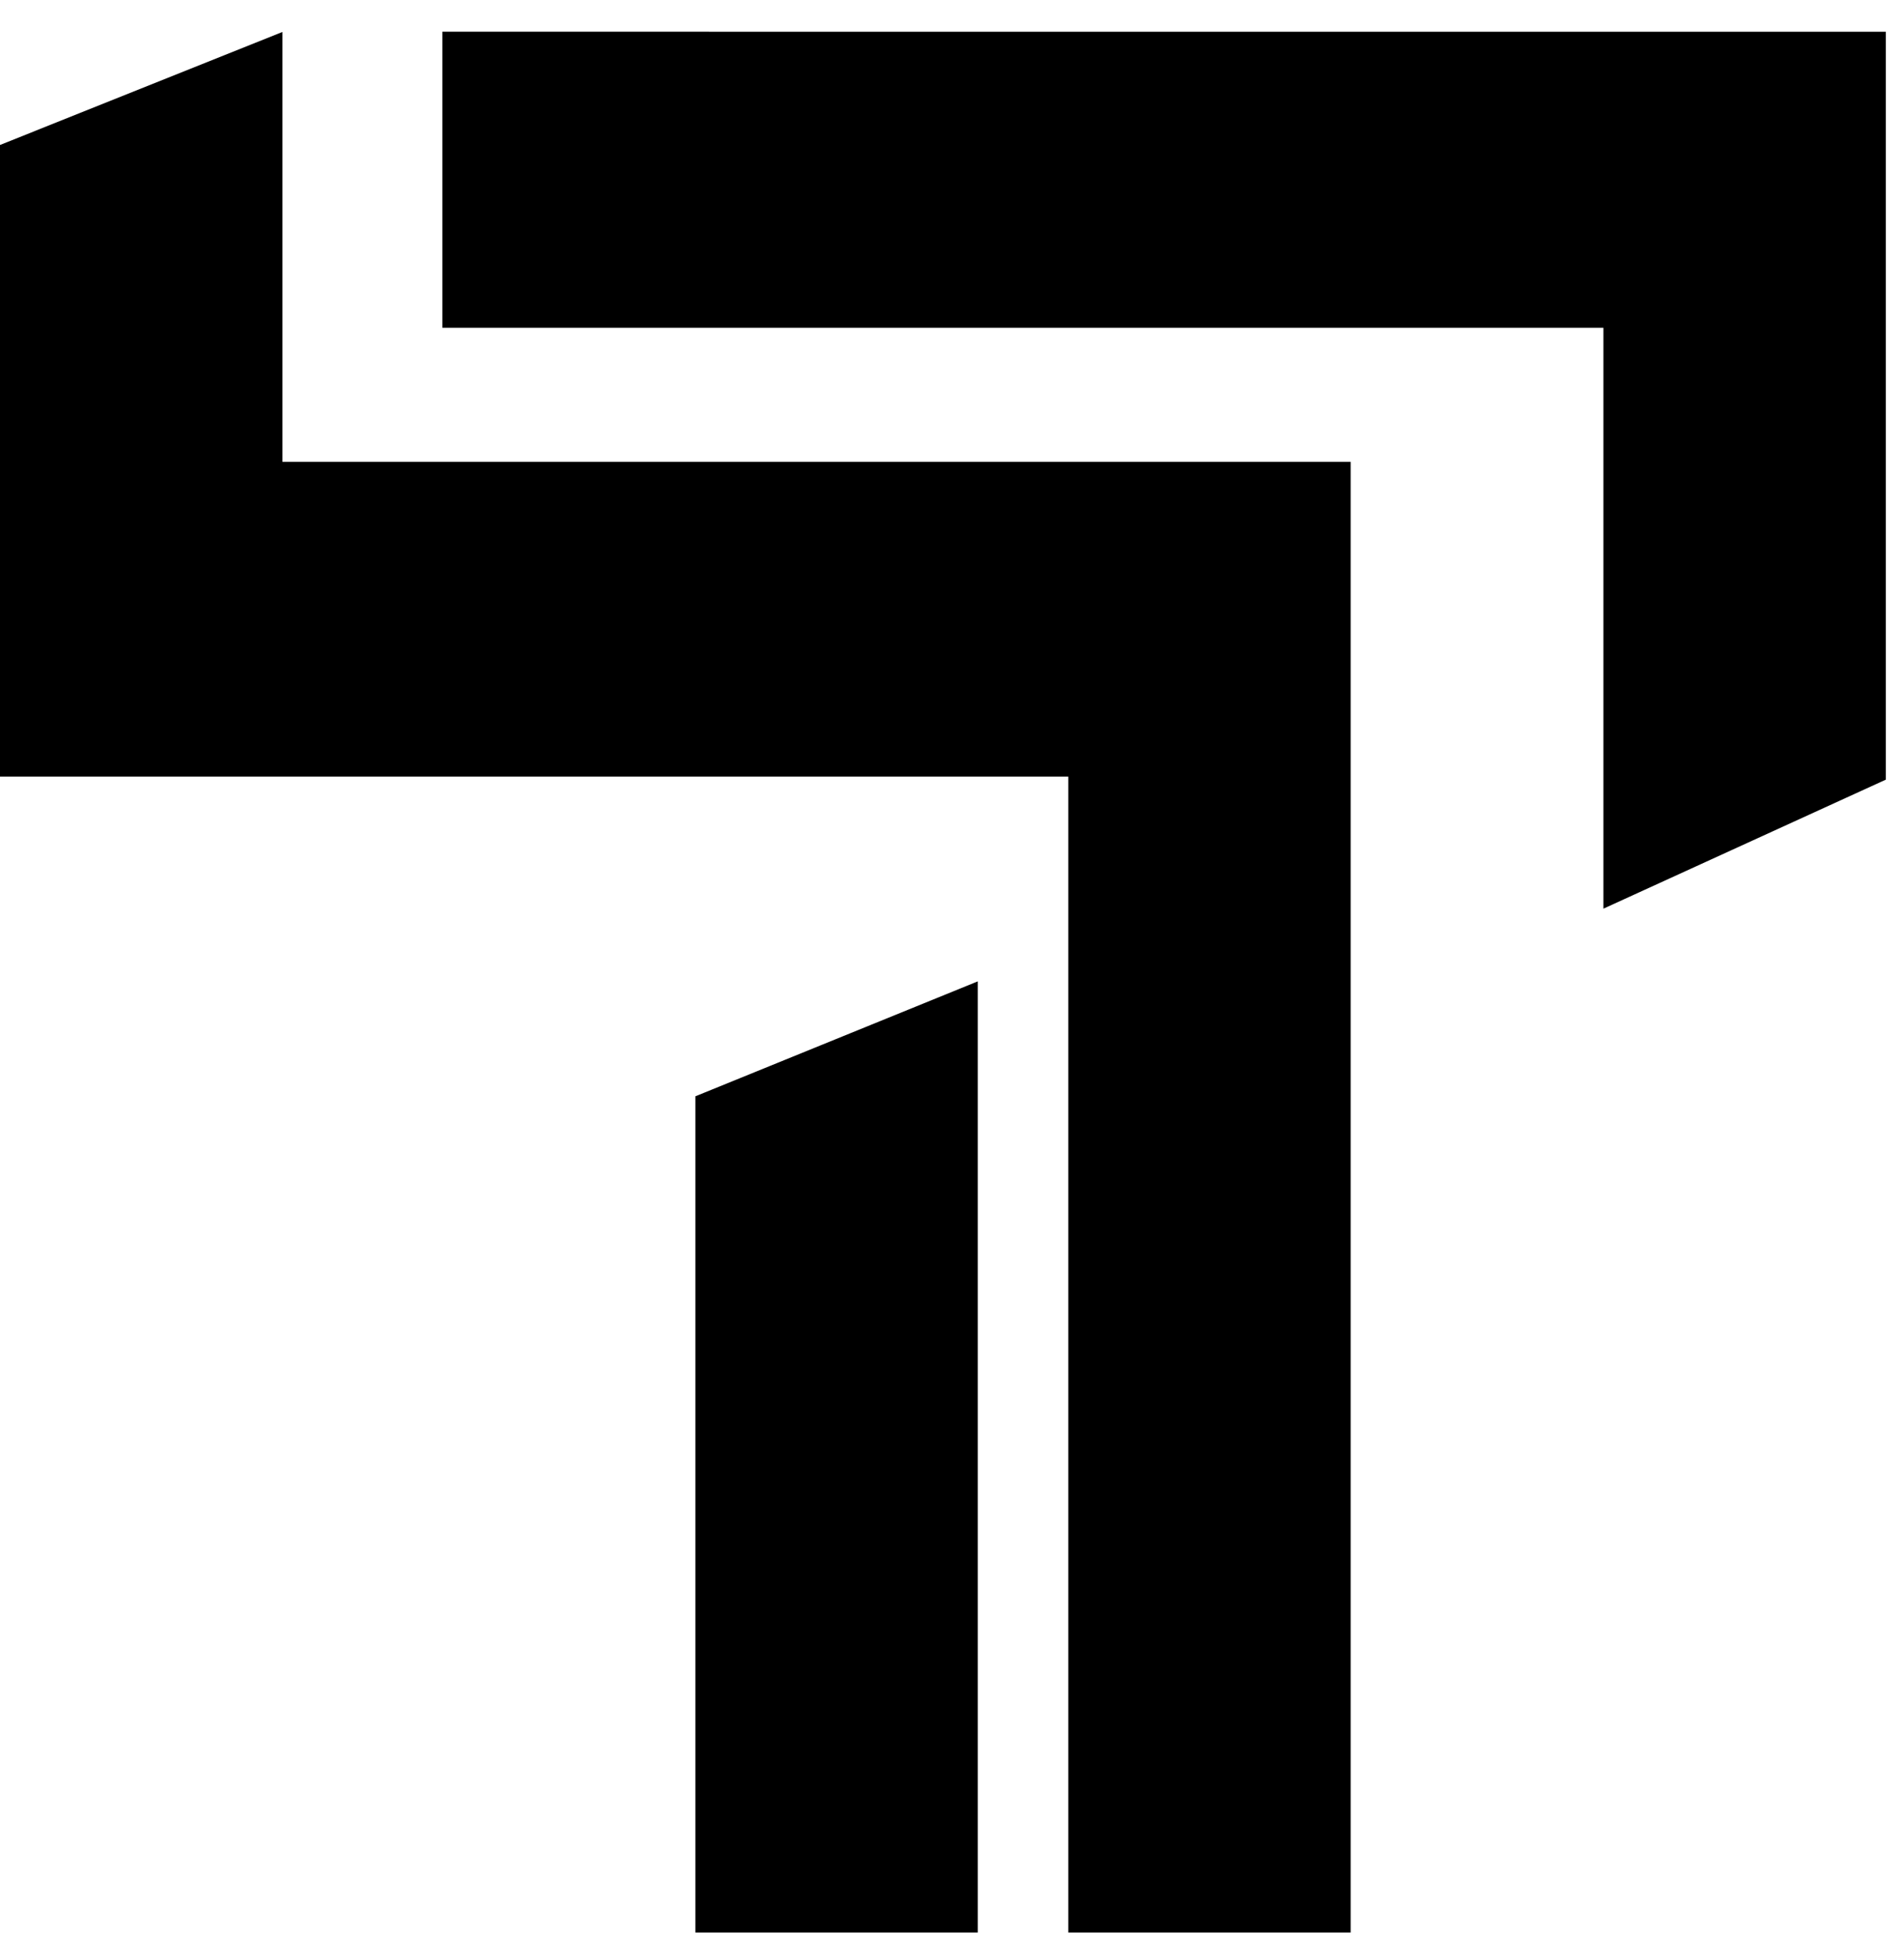
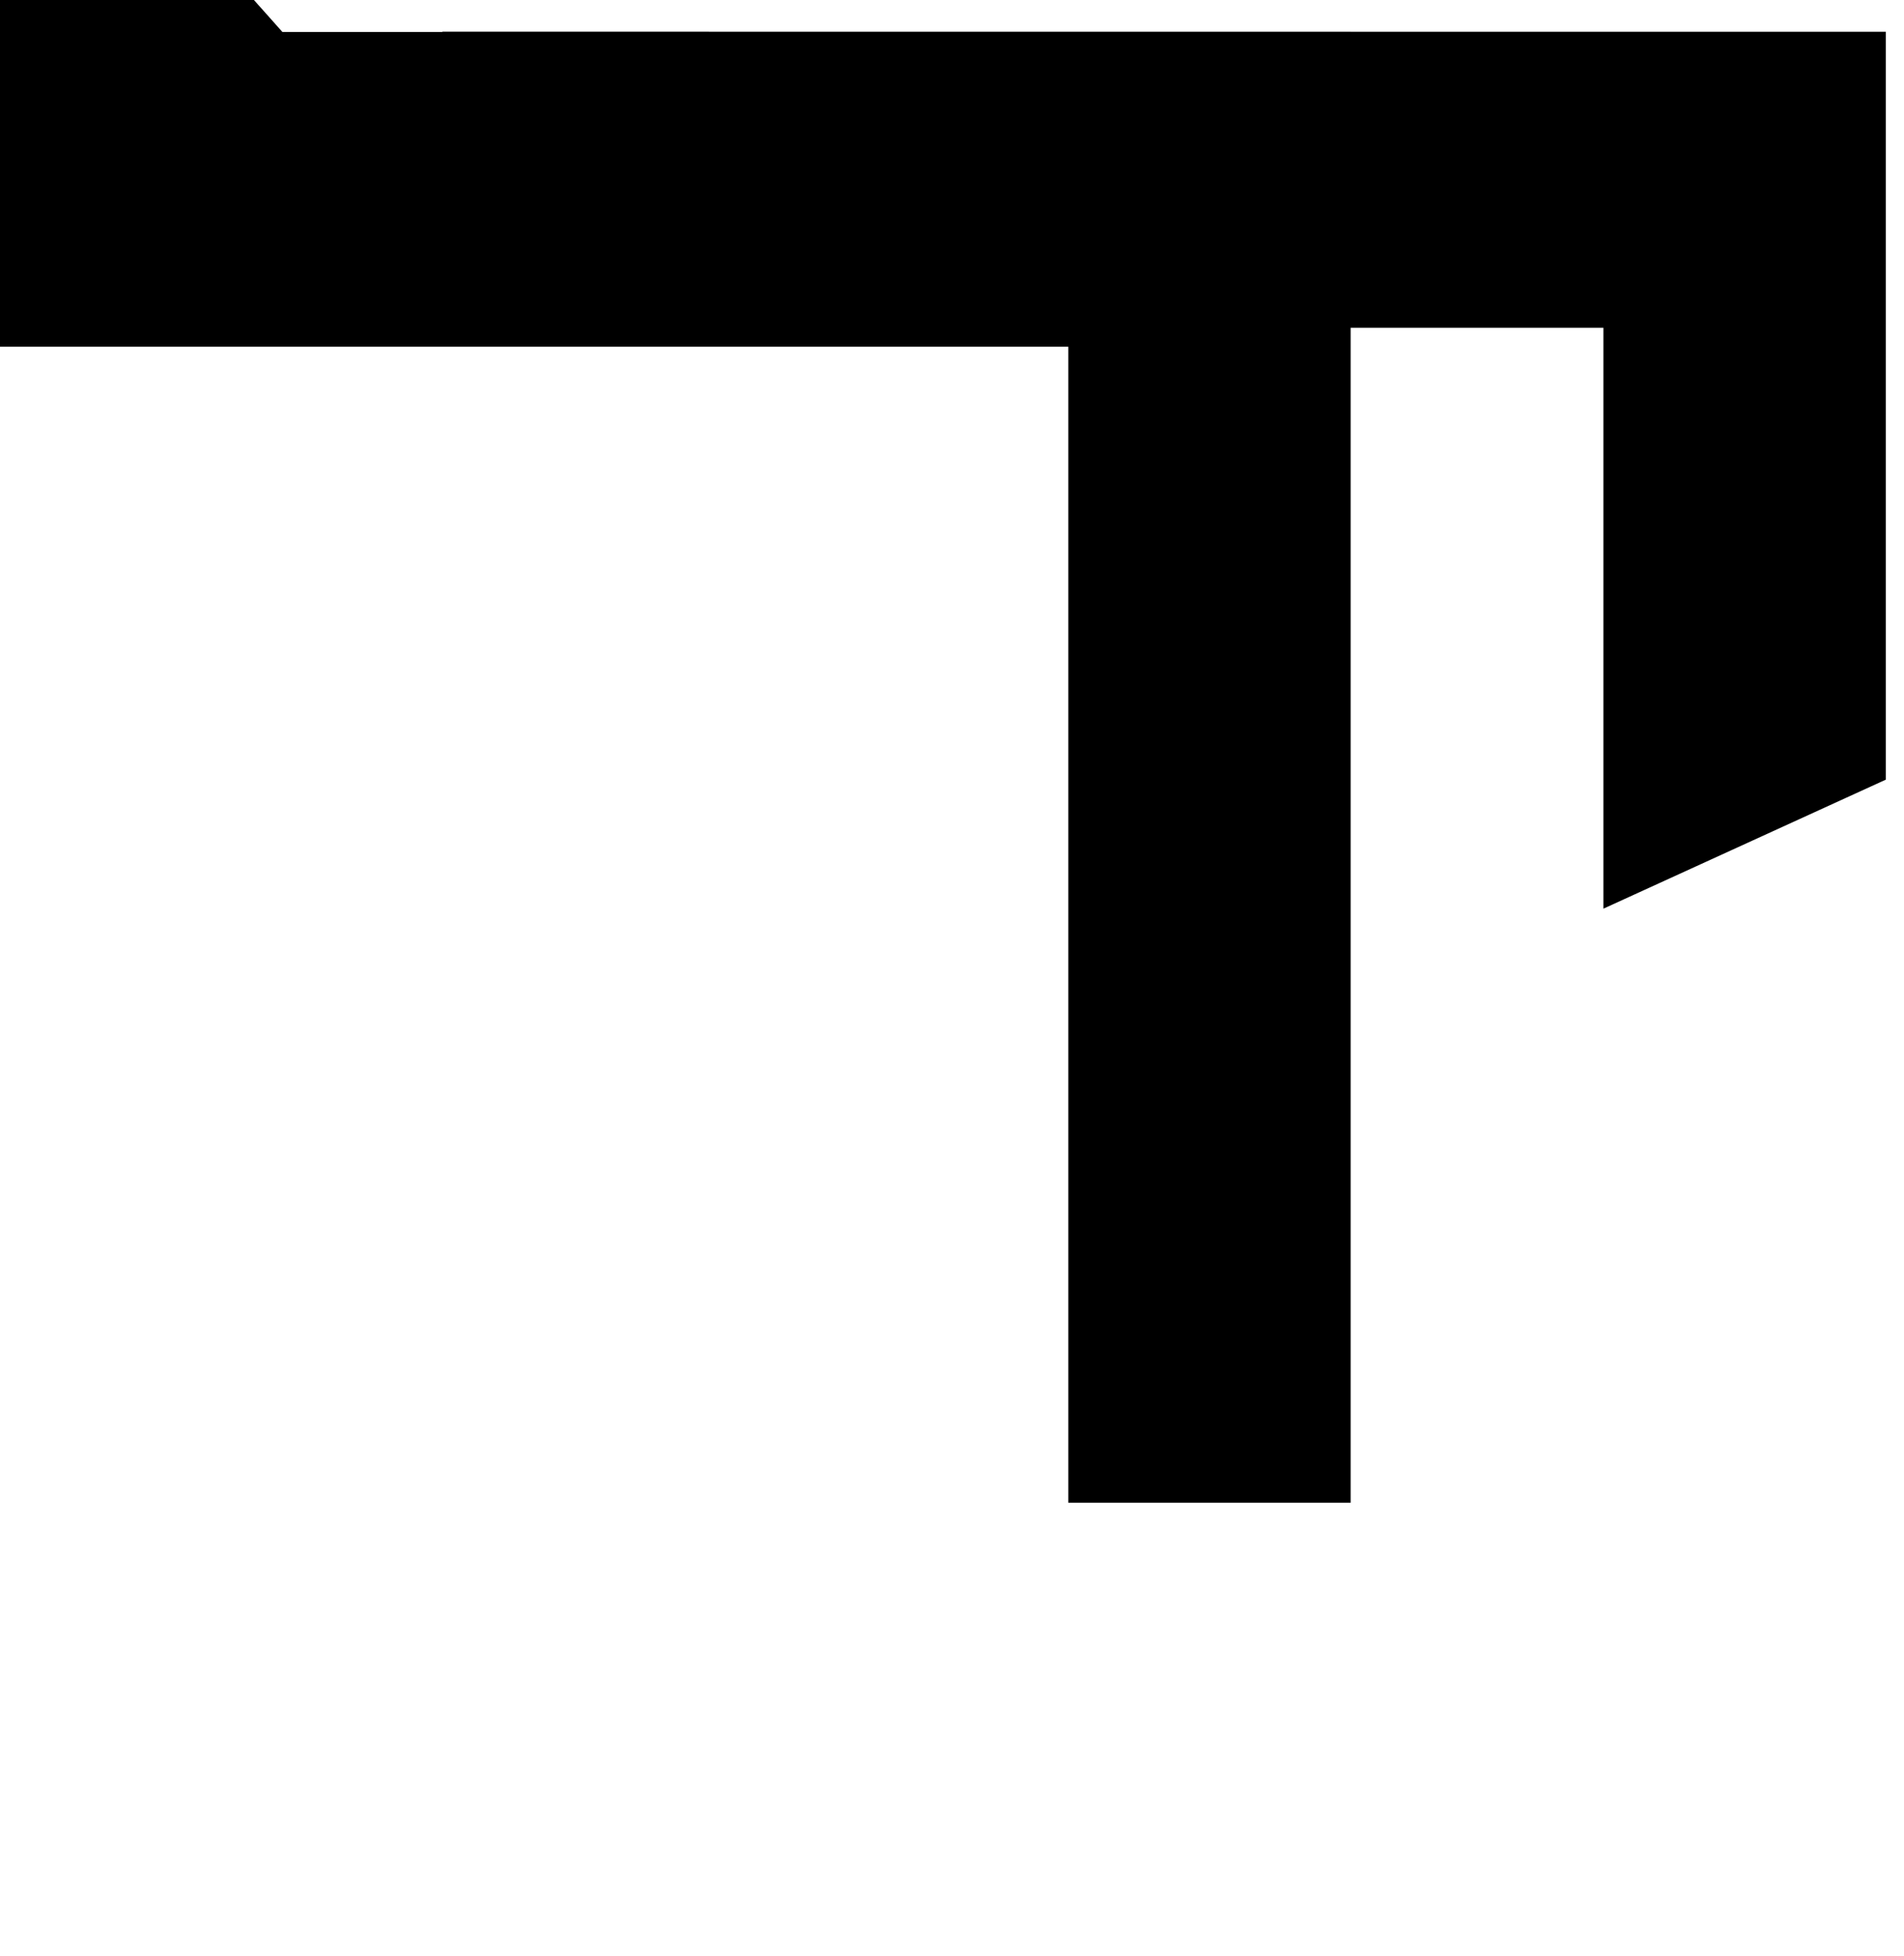
<svg xmlns="http://www.w3.org/2000/svg" fill="none" height="38" viewBox="0 0 37 38" width="37">
  <g fill="#000">
    <path d="m31.159.617h5.488v14.532l-5.488 2.507v-11.287h-22.563v-5.753z" />
-     <path d="m19 19.069-5.487 2.233v16.249h5.487z" />
-     <path d="m5.488.621v8.353h15.272 5.487v6.116 22.461h-5.487v-22.461h-15.272-5.488v-6.116-6.157z" />
+     <path d="m5.488.621h15.272 5.487v6.116 22.461h-5.487v-22.461h-15.272-5.488v-6.116-6.157z" />
  </g>
</svg>